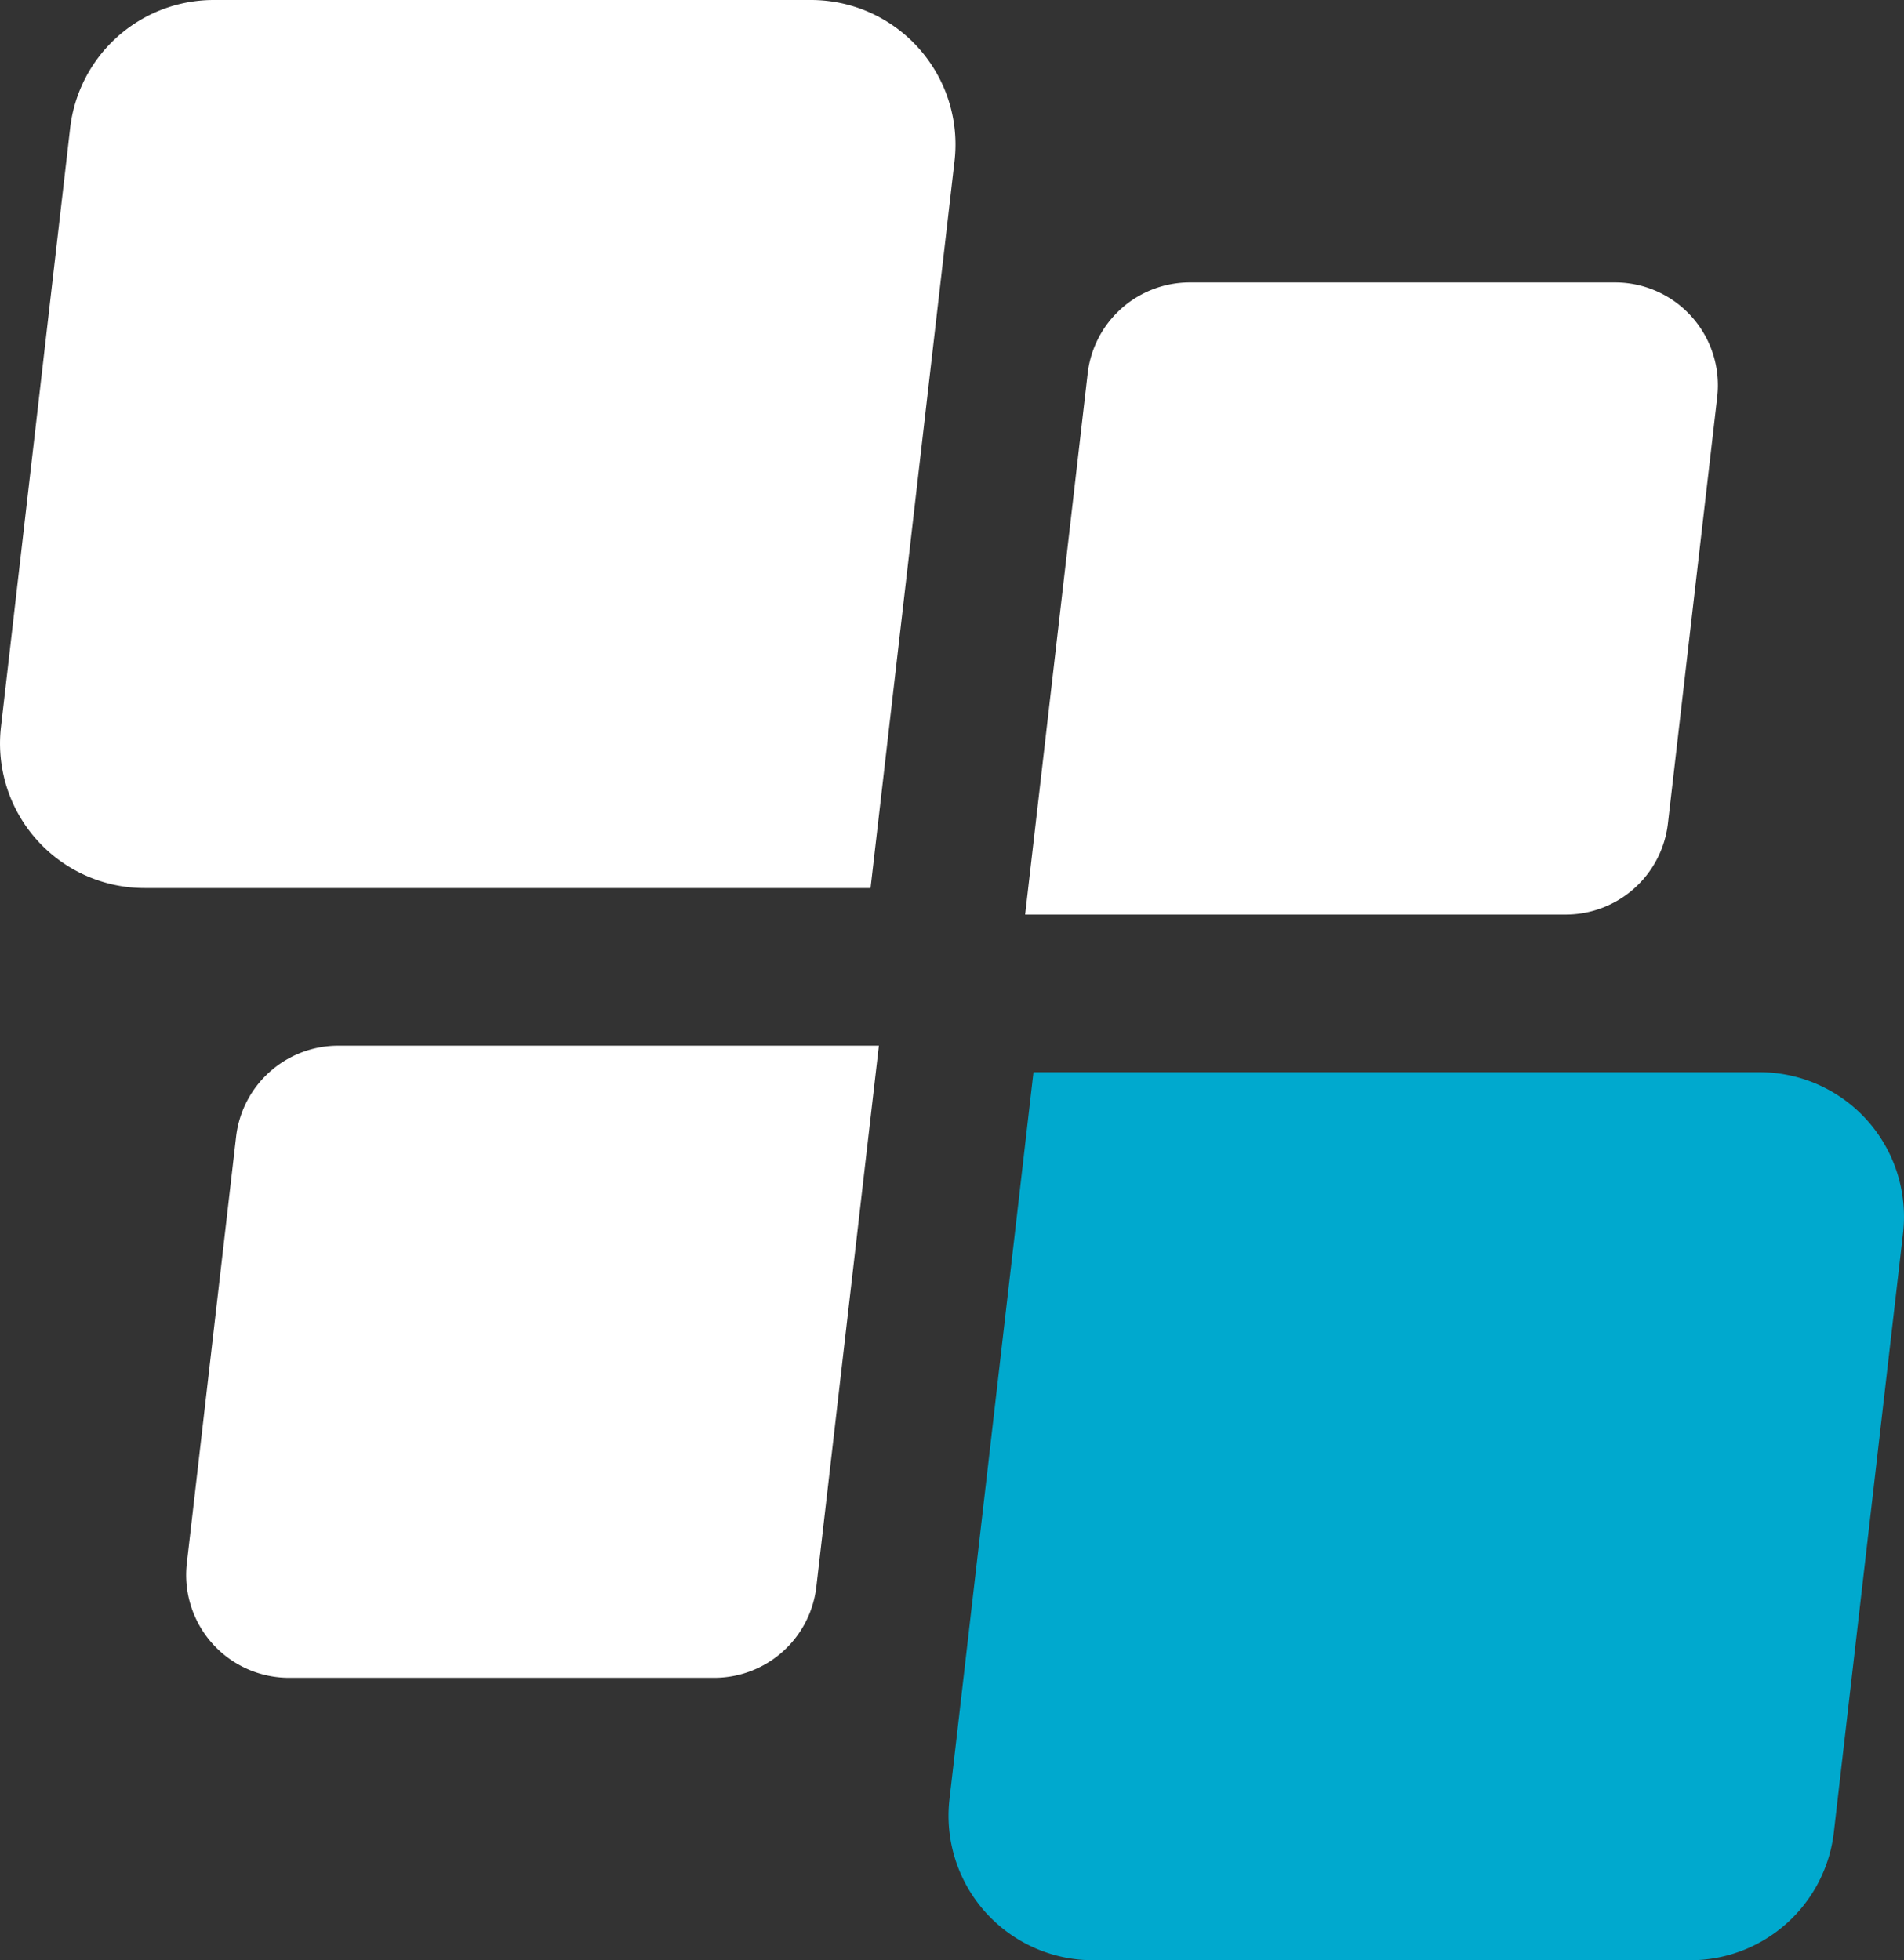
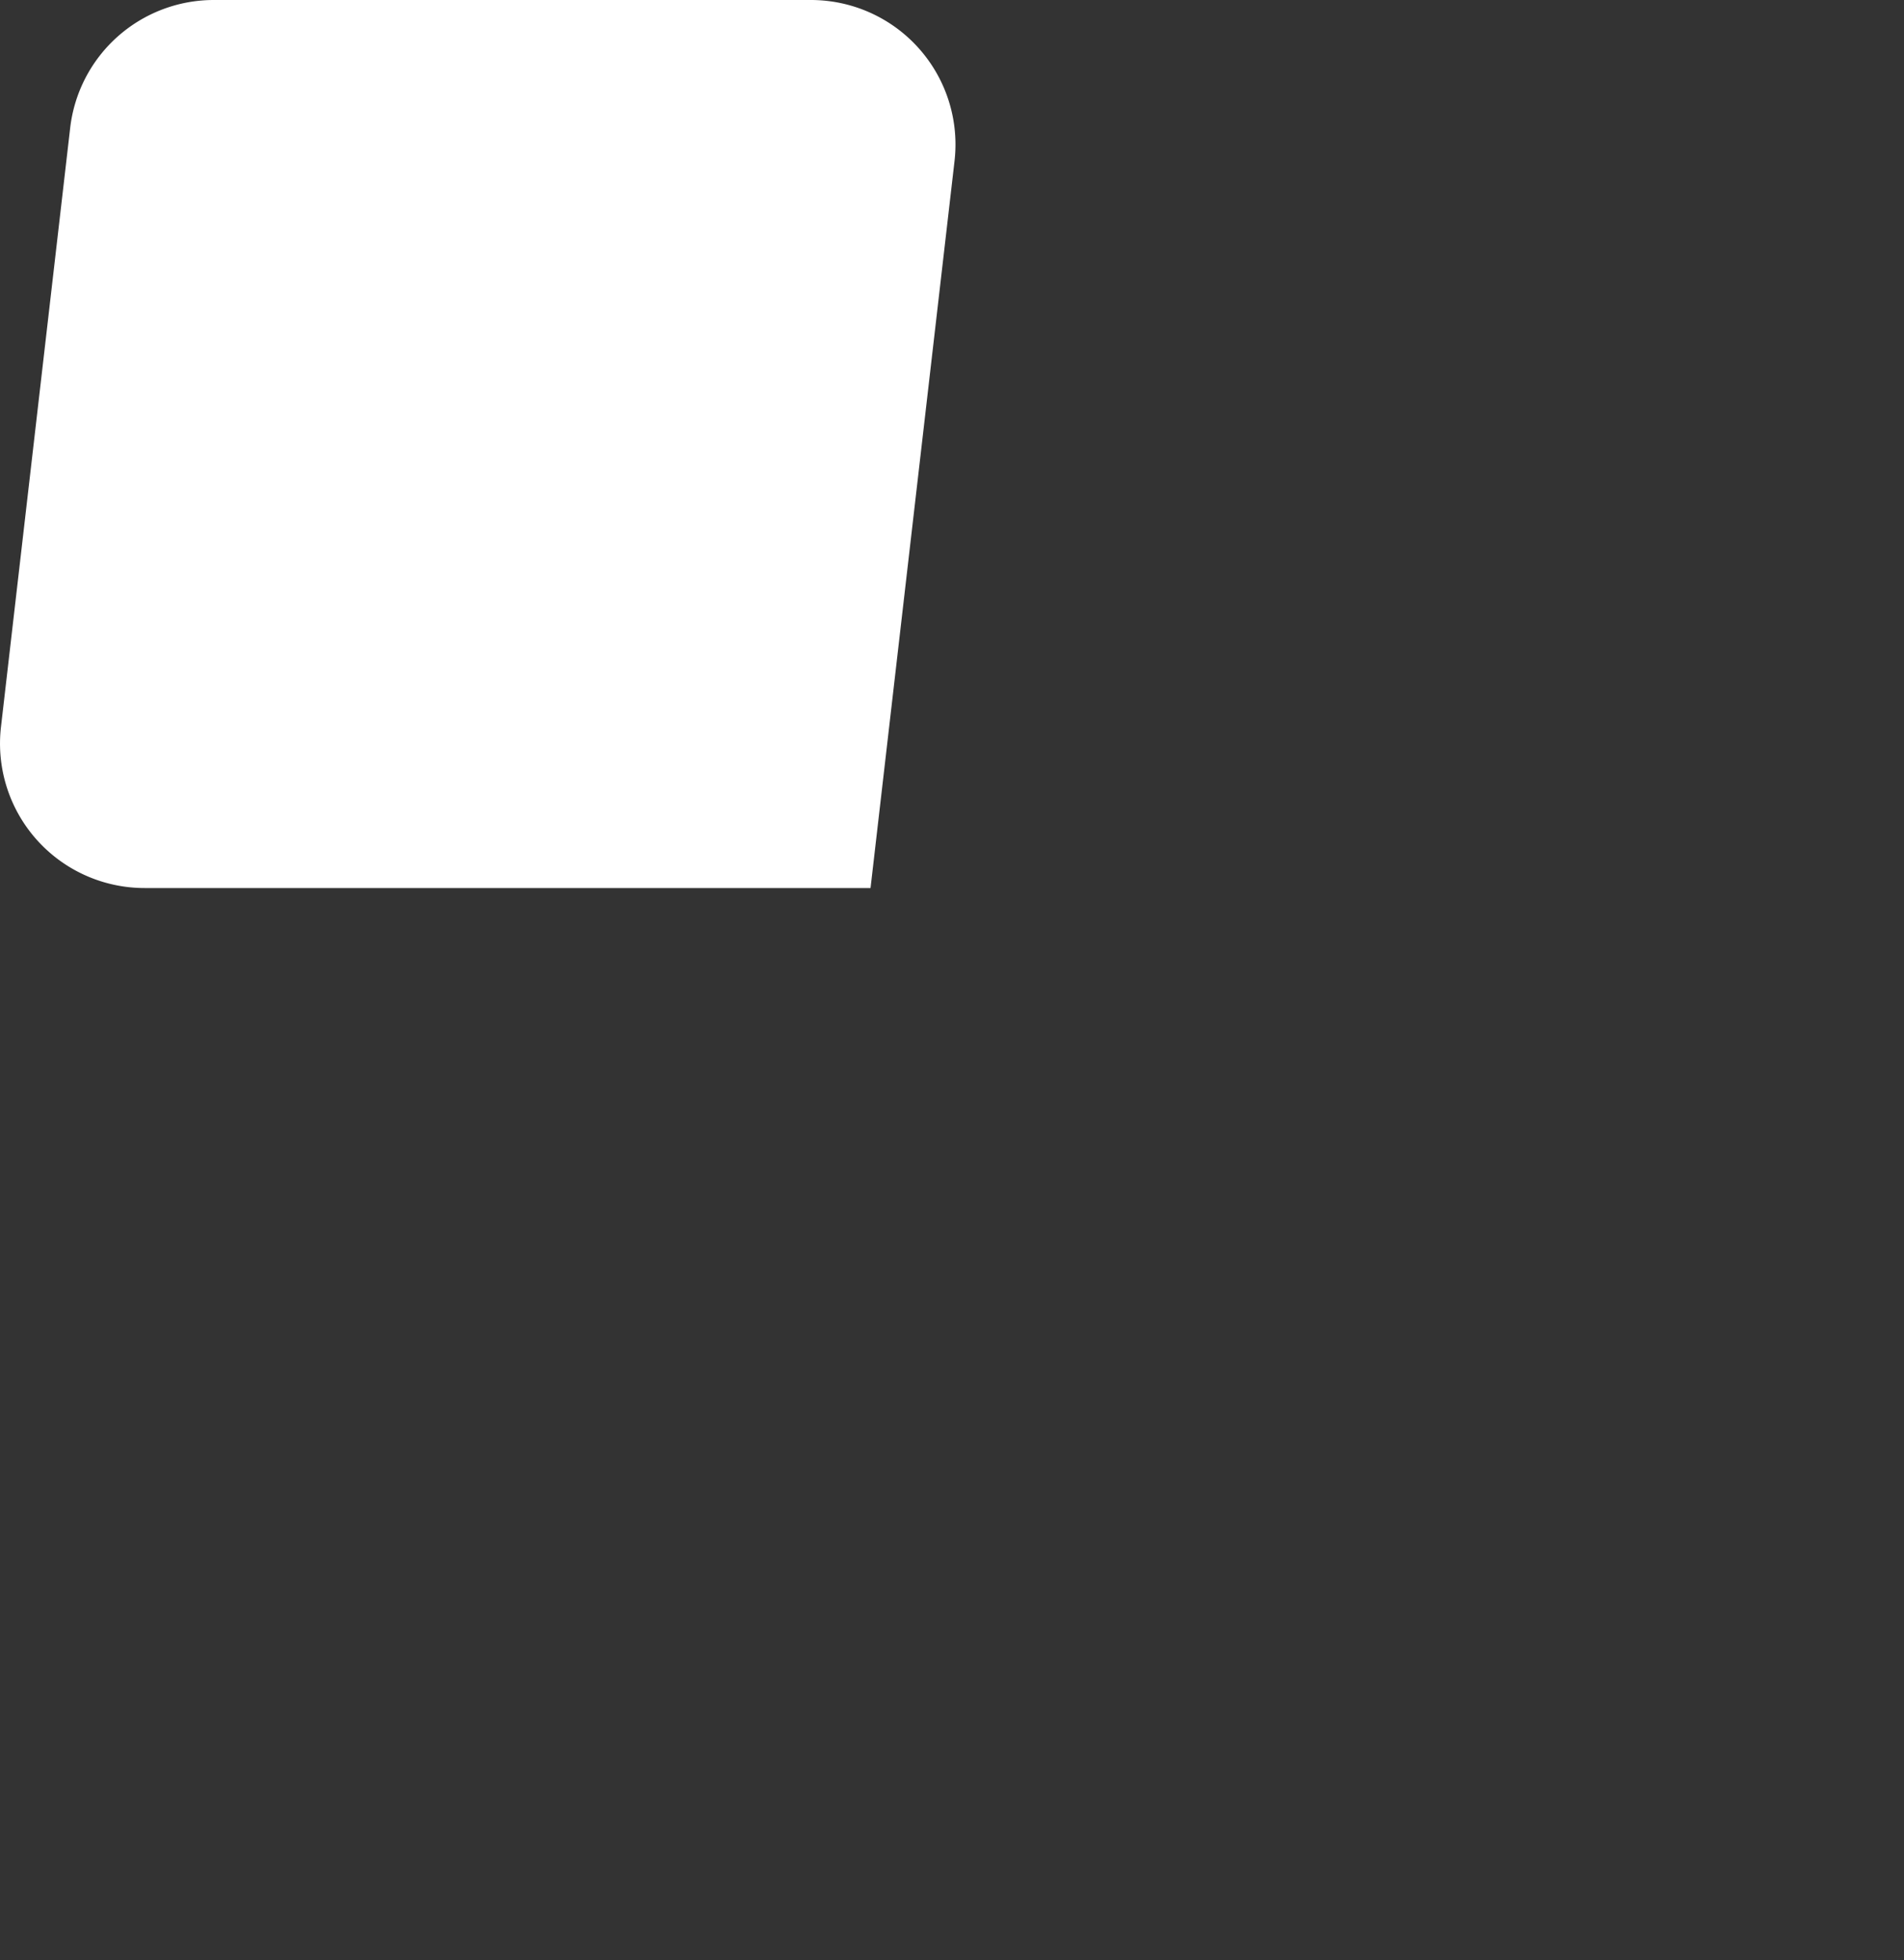
<svg xmlns="http://www.w3.org/2000/svg" viewBox="0 0 281.629 290">
  <rect x="0" y="0" width="281.629" height="290" fill="#333333" stroke="none" />
  <defs>
    <style>
      .a {
        fill: #00a9ce;
      }

      .b {
        fill: #fff;
      }
    </style>
  </defs>
  <title>White_1</title>
  <g>
-     <path class="a" d="M161.681,290h88.33a21.381,21.381,0,0,0,21.24-18.927l10.235-88.62a21.38,21.38,0,0,0-21.238-23.831H152.866L140.443,266.166A21.38,21.38,0,0,0,161.681,290Z" />
    <path class="b" d="M119.948,0H31.618A21.379,21.379,0,0,0,10.38,18.928L.144,107.547a21.379,21.379,0,0,0,21.239,23.831H128.765L141.188,23.831A21.38,21.38,0,0,0,119.948,0Z" />
-     <path class="b" d="M34.923,168.169l-7.287,63.086A15.218,15.218,0,0,0,42.754,248.22h62.879a15.219,15.219,0,0,0,15.118-13.473L130,154.7H50.04A15.216,15.216,0,0,0,34.923,168.169Z" />
-     <path class="b" d="M246.708,121.831,254,58.746a15.219,15.219,0,0,0-15.119-16.965H176a15.22,15.22,0,0,0-15.119,13.472L151.633,135.3h79.956A15.221,15.221,0,0,0,246.708,121.831Z" />
  </g>
</svg>